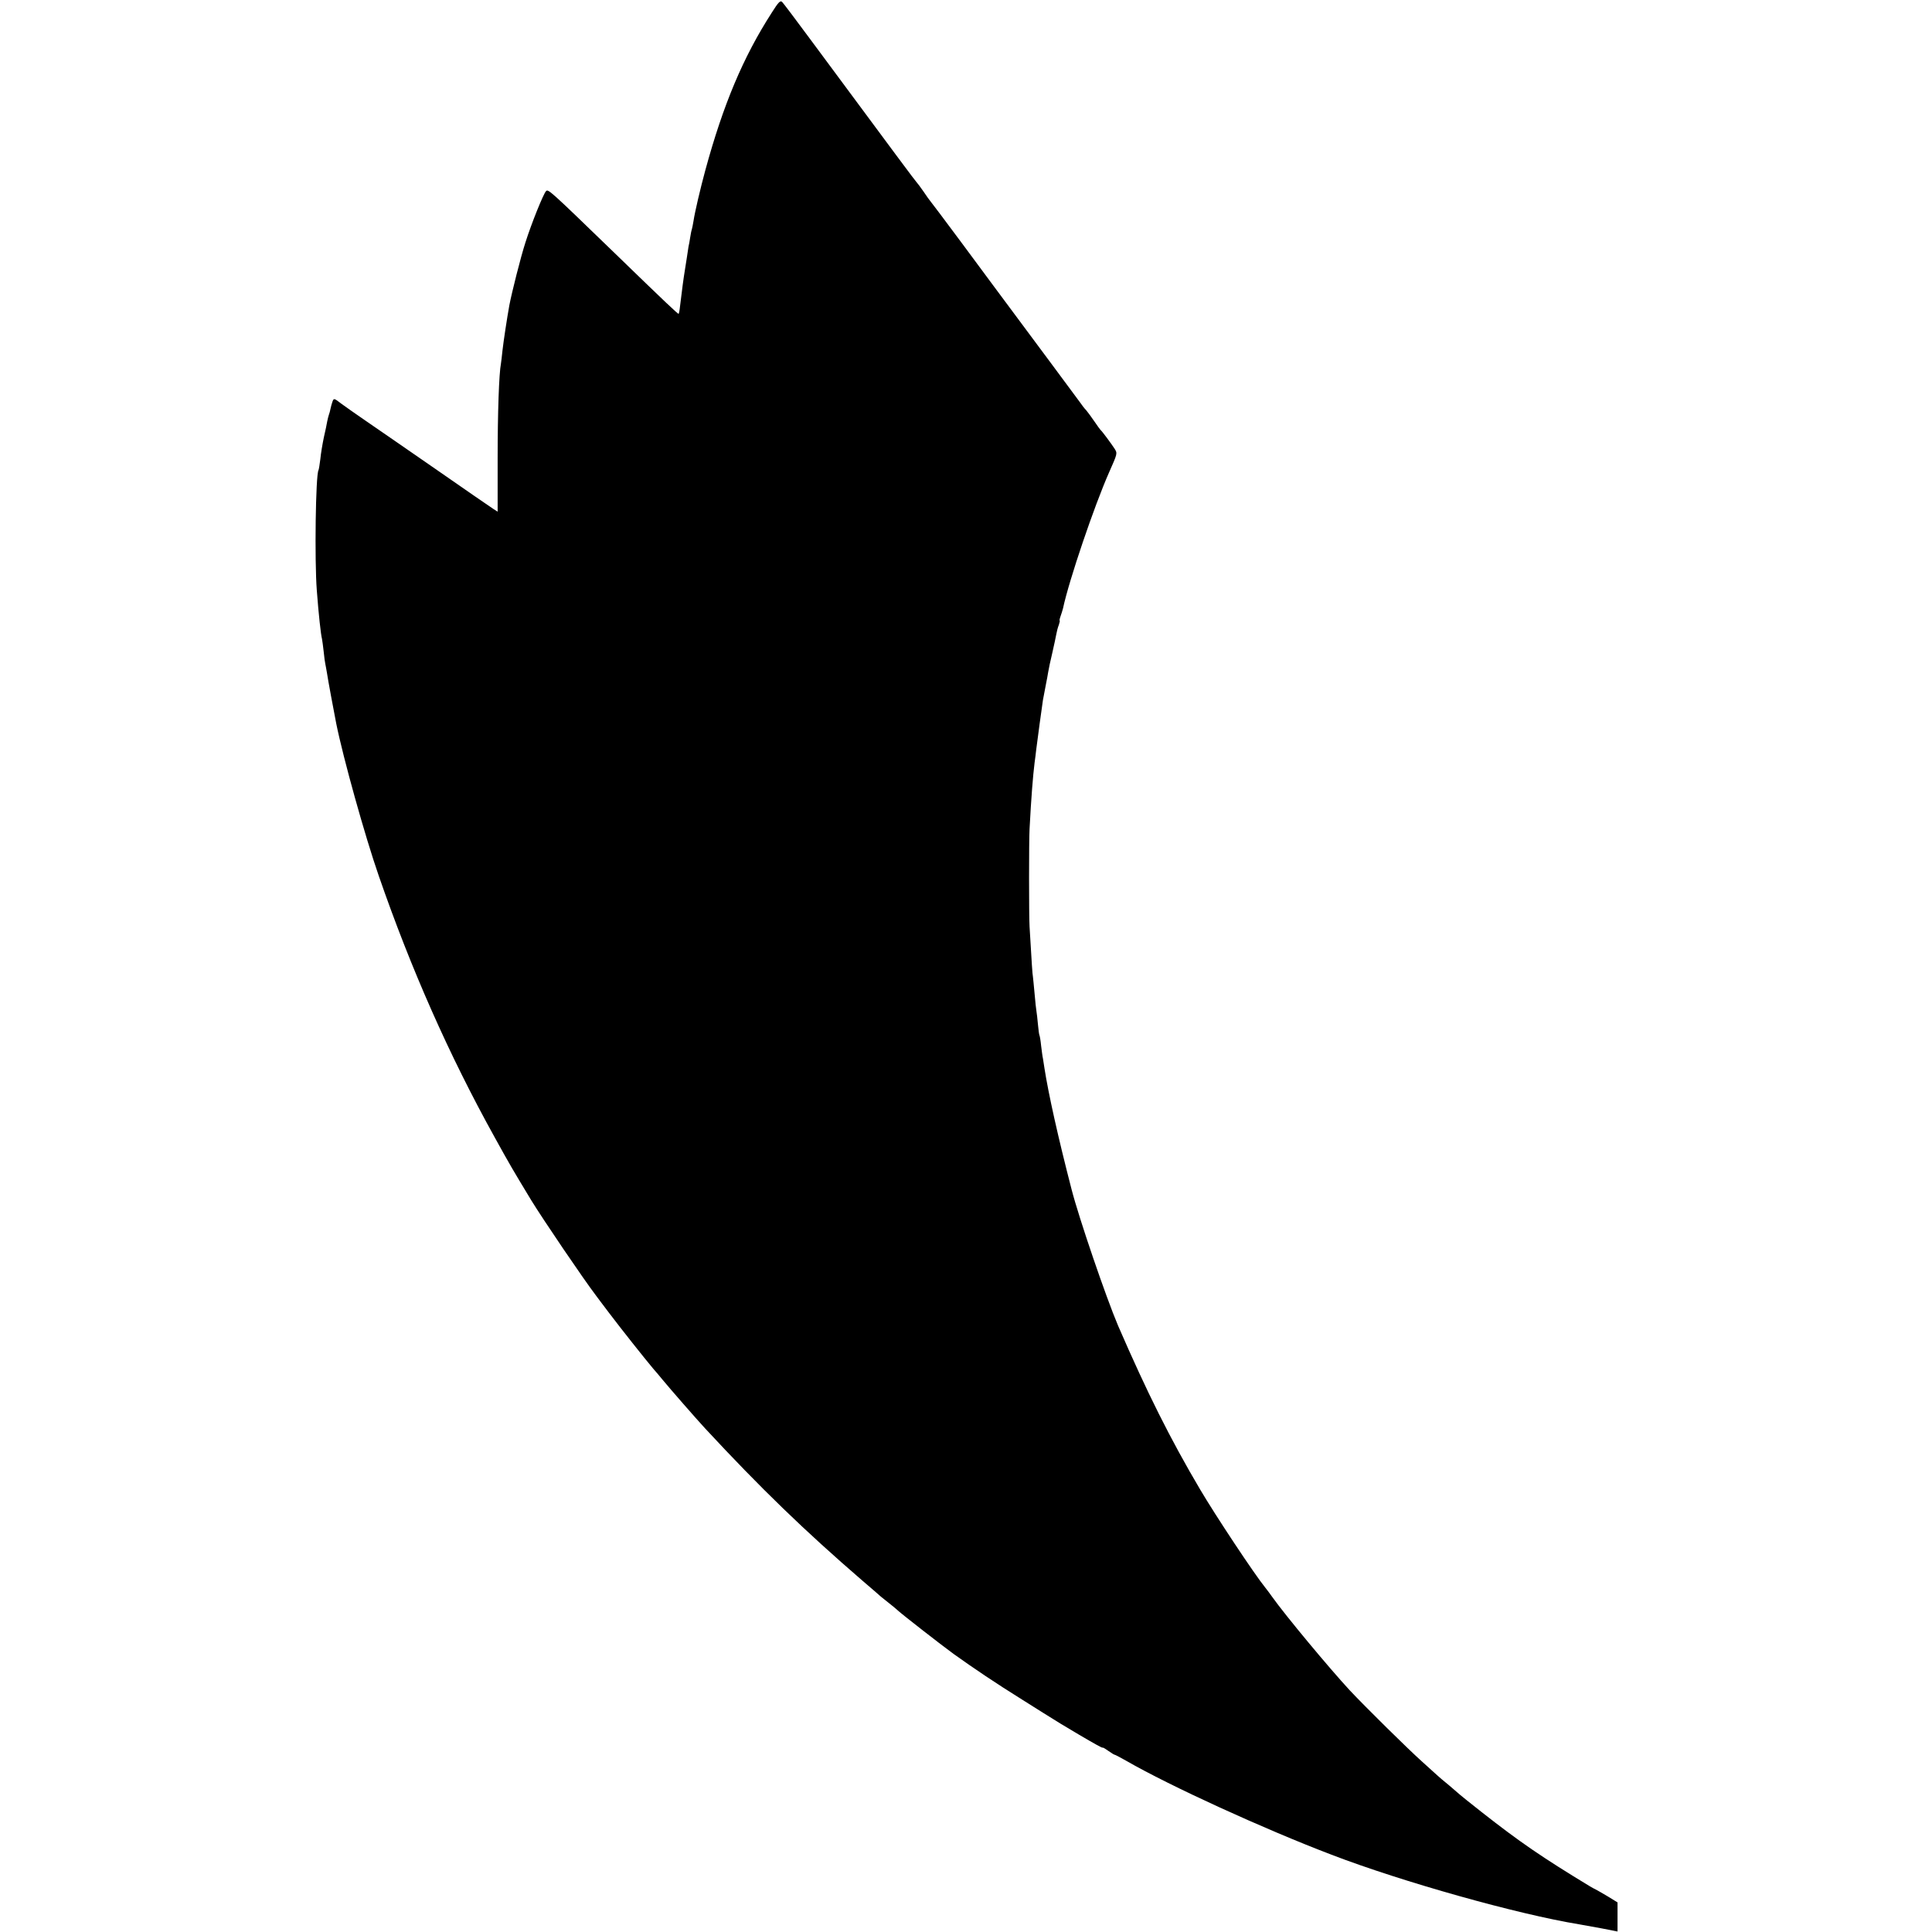
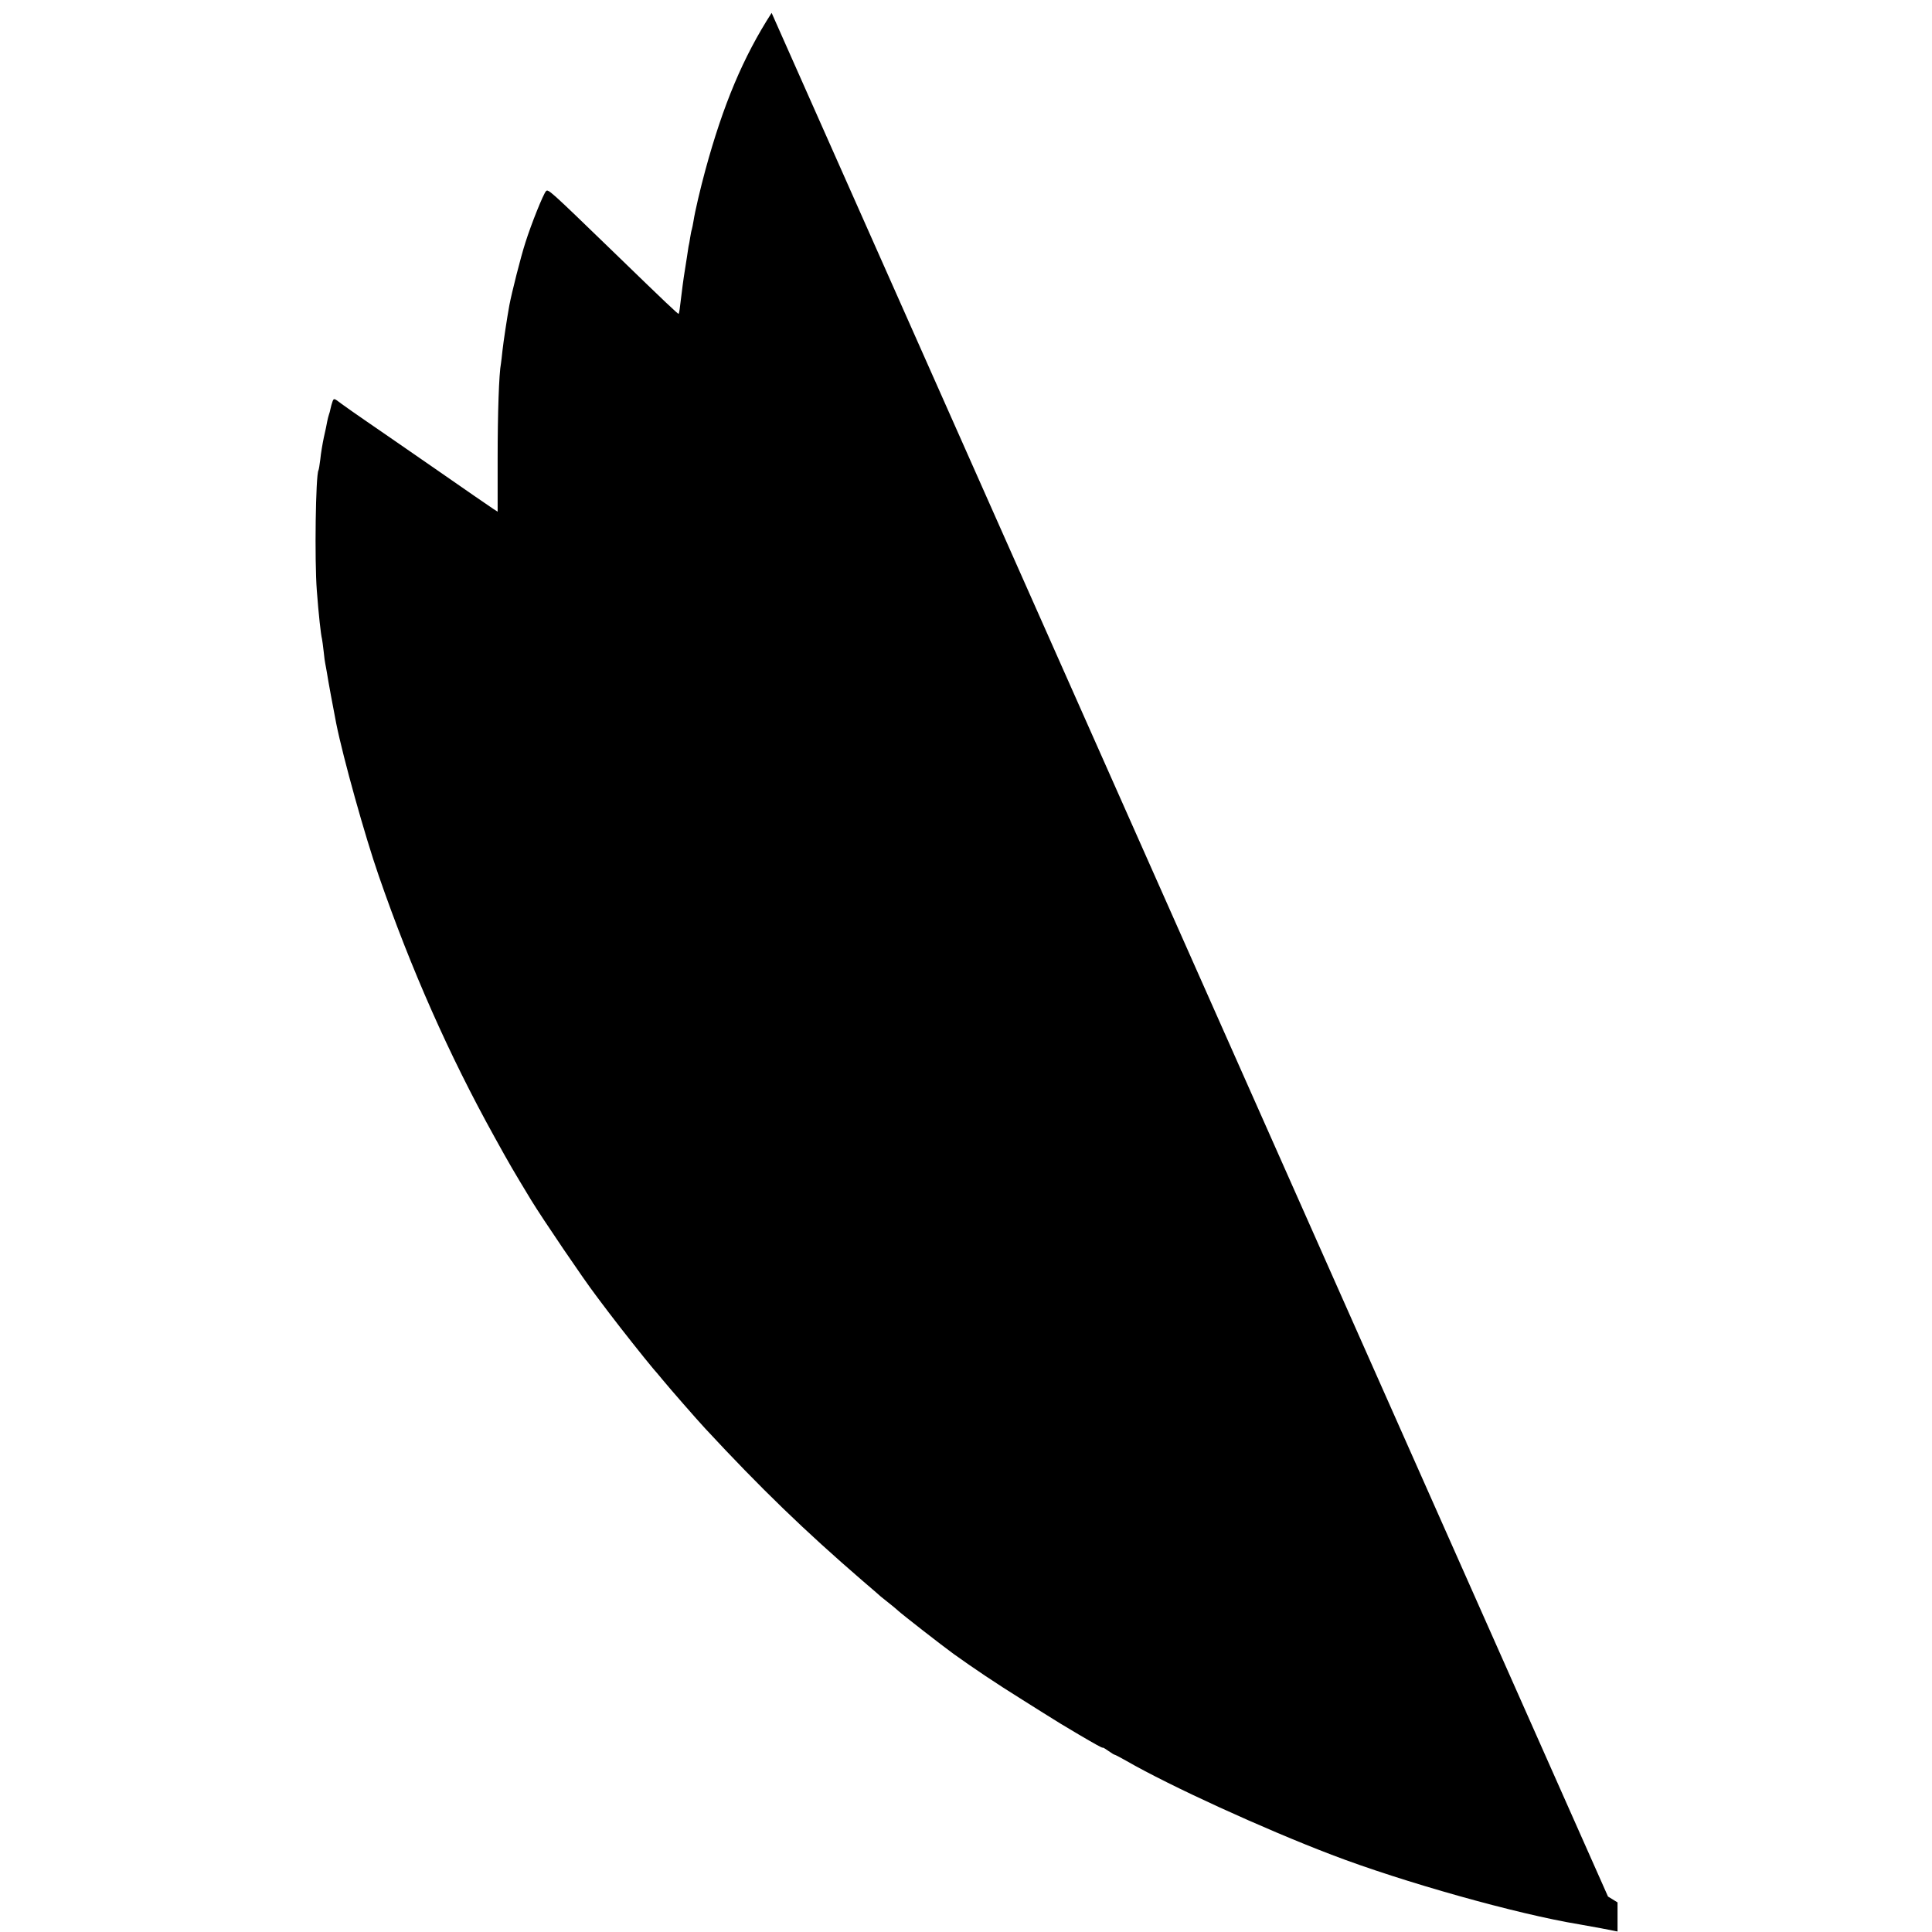
<svg xmlns="http://www.w3.org/2000/svg" version="1.0" width="1155pt" height="1155pt" viewBox="0 0 1155 1155" preserveAspectRatio="xMidYMid meet">
  <g transform="translate(0,1155) scale(0.1,-0.1)" fill="#000000" stroke="none">
-     <path d="M4613 11473 c-170 -264 -290 -549 -397 -943 -29 -107 -62 -247 -70 -301 -3 -20 -8 -42 -10 -50 -3 -8 -7 -30 -10 -49 -3 -19 -7 -44 -10 -55 -2 -11 -6 -41 -10 -66 -4 -25 -9 -57 -11 -70 -9 -54 -18 -123 -30 -223 -2 -21 -6 -40 -8 -42 -3 -3 -67 57 -399 379 -374 362 -381 368 -394 354 -16 -17 -87 -193 -123 -307 -28 -86 -82 -301 -96 -375 -14 -77 -35 -216 -41 -270 -3 -33 -8 -68 -9 -77 -12 -61 -20 -298 -20 -570 l0 -317 -25 16 c-14 9 -171 117 -349 241 -178 123 -367 254 -420 290 -53 36 -116 81 -141 99 -43 33 -44 33 -52 13 -4 -12 -10 -31 -12 -43 -2 -12 -7 -29 -10 -37 -3 -8 -7 -26 -10 -40 -2 -14 -11 -56 -20 -95 -8 -38 -18 -97 -21 -130 -4 -33 -9 -63 -11 -66 -17 -28 -24 -540 -10 -719 11 -146 24 -263 31 -290 2 -8 6 -42 10 -75 3 -33 8 -67 10 -75 2 -8 6 -33 10 -55 6 -41 38 -213 55 -300 42 -208 172 -674 254 -910 193 -558 421 -1073 691 -1560 95 -172 110 -197 220 -379 71 -116 316 -477 388 -571 4 -5 39 -53 79 -105 75 -99 210 -269 262 -331 17 -19 42 -49 55 -65 46 -56 206 -239 256 -293 333 -359 595 -612 940 -910 55 -47 105 -90 111 -96 6 -5 29 -23 50 -40 21 -16 45 -37 54 -45 20 -19 257 -204 330 -257 120 -86 252 -175 411 -274 91 -57 174 -110 185 -116 16 -11 55 -34 154 -93 90 -53 140 -81 142 -78 2 2 17 -7 35 -20 17 -12 33 -22 36 -22 3 0 34 -16 69 -36 264 -152 822 -407 1228 -562 425 -163 1113 -356 1480 -416 19 -3 79 -14 133 -24 l97 -19 0 87 0 87 -57 35 c-32 19 -65 38 -73 42 -8 4 -24 12 -35 19 -287 174 -421 266 -650 446 -66 52 -122 97 -125 100 -3 3 -32 28 -65 56 -33 27 -65 54 -71 60 -6 5 -48 44 -94 85 -88 79 -336 324 -431 425 -122 132 -382 444 -464 559 -11 16 -29 40 -41 55 -65 80 -297 430 -389 586 -178 301 -317 579 -491 980 -71 167 -233 640 -278 815 -81 313 -138 570 -162 724 -3 21 -7 47 -9 58 -3 11 -7 46 -11 77 -3 31 -8 59 -10 62 -2 3 -6 33 -9 66 -3 33 -7 68 -9 79 -2 10 -7 57 -11 104 -4 47 -9 92 -10 102 -3 14 -7 77 -20 298 -4 66 -4 515 0 585 10 189 20 314 30 395 3 19 7 55 10 80 7 57 34 256 40 295 5 28 8 43 20 105 3 14 8 41 11 60 3 19 14 72 25 117 10 44 21 95 24 112 3 16 9 41 15 55 5 15 7 26 5 26 -2 0 0 11 5 25 5 14 12 36 15 48 36 169 187 613 275 812 51 115 51 114 33 143 -19 29 -74 104 -84 112 -3 3 -19 25 -36 50 -17 25 -39 55 -49 67 -11 11 -26 31 -34 43 -12 17 -287 387 -519 699 -10 14 -99 134 -197 266 -98 132 -181 242 -184 245 -3 3 -21 28 -39 55 -19 28 -38 52 -41 55 -5 4 -125 165 -638 858 -84 114 -159 213 -166 220 -11 11 -22 0 -63 -65z" />
+     <path d="M4613 11473 c-170 -264 -290 -549 -397 -943 -29 -107 -62 -247 -70 -301 -3 -20 -8 -42 -10 -50 -3 -8 -7 -30 -10 -49 -3 -19 -7 -44 -10 -55 -2 -11 -6 -41 -10 -66 -4 -25 -9 -57 -11 -70 -9 -54 -18 -123 -30 -223 -2 -21 -6 -40 -8 -42 -3 -3 -67 57 -399 379 -374 362 -381 368 -394 354 -16 -17 -87 -193 -123 -307 -28 -86 -82 -301 -96 -375 -14 -77 -35 -216 -41 -270 -3 -33 -8 -68 -9 -77 -12 -61 -20 -298 -20 -570 l0 -317 -25 16 c-14 9 -171 117 -349 241 -178 123 -367 254 -420 290 -53 36 -116 81 -141 99 -43 33 -44 33 -52 13 -4 -12 -10 -31 -12 -43 -2 -12 -7 -29 -10 -37 -3 -8 -7 -26 -10 -40 -2 -14 -11 -56 -20 -95 -8 -38 -18 -97 -21 -130 -4 -33 -9 -63 -11 -66 -17 -28 -24 -540 -10 -719 11 -146 24 -263 31 -290 2 -8 6 -42 10 -75 3 -33 8 -67 10 -75 2 -8 6 -33 10 -55 6 -41 38 -213 55 -300 42 -208 172 -674 254 -910 193 -558 421 -1073 691 -1560 95 -172 110 -197 220 -379 71 -116 316 -477 388 -571 4 -5 39 -53 79 -105 75 -99 210 -269 262 -331 17 -19 42 -49 55 -65 46 -56 206 -239 256 -293 333 -359 595 -612 940 -910 55 -47 105 -90 111 -96 6 -5 29 -23 50 -40 21 -16 45 -37 54 -45 20 -19 257 -204 330 -257 120 -86 252 -175 411 -274 91 -57 174 -110 185 -116 16 -11 55 -34 154 -93 90 -53 140 -81 142 -78 2 2 17 -7 35 -20 17 -12 33 -22 36 -22 3 0 34 -16 69 -36 264 -152 822 -407 1228 -562 425 -163 1113 -356 1480 -416 19 -3 79 -14 133 -24 l97 -19 0 87 0 87 -57 35 z" />
  </g>
</svg>